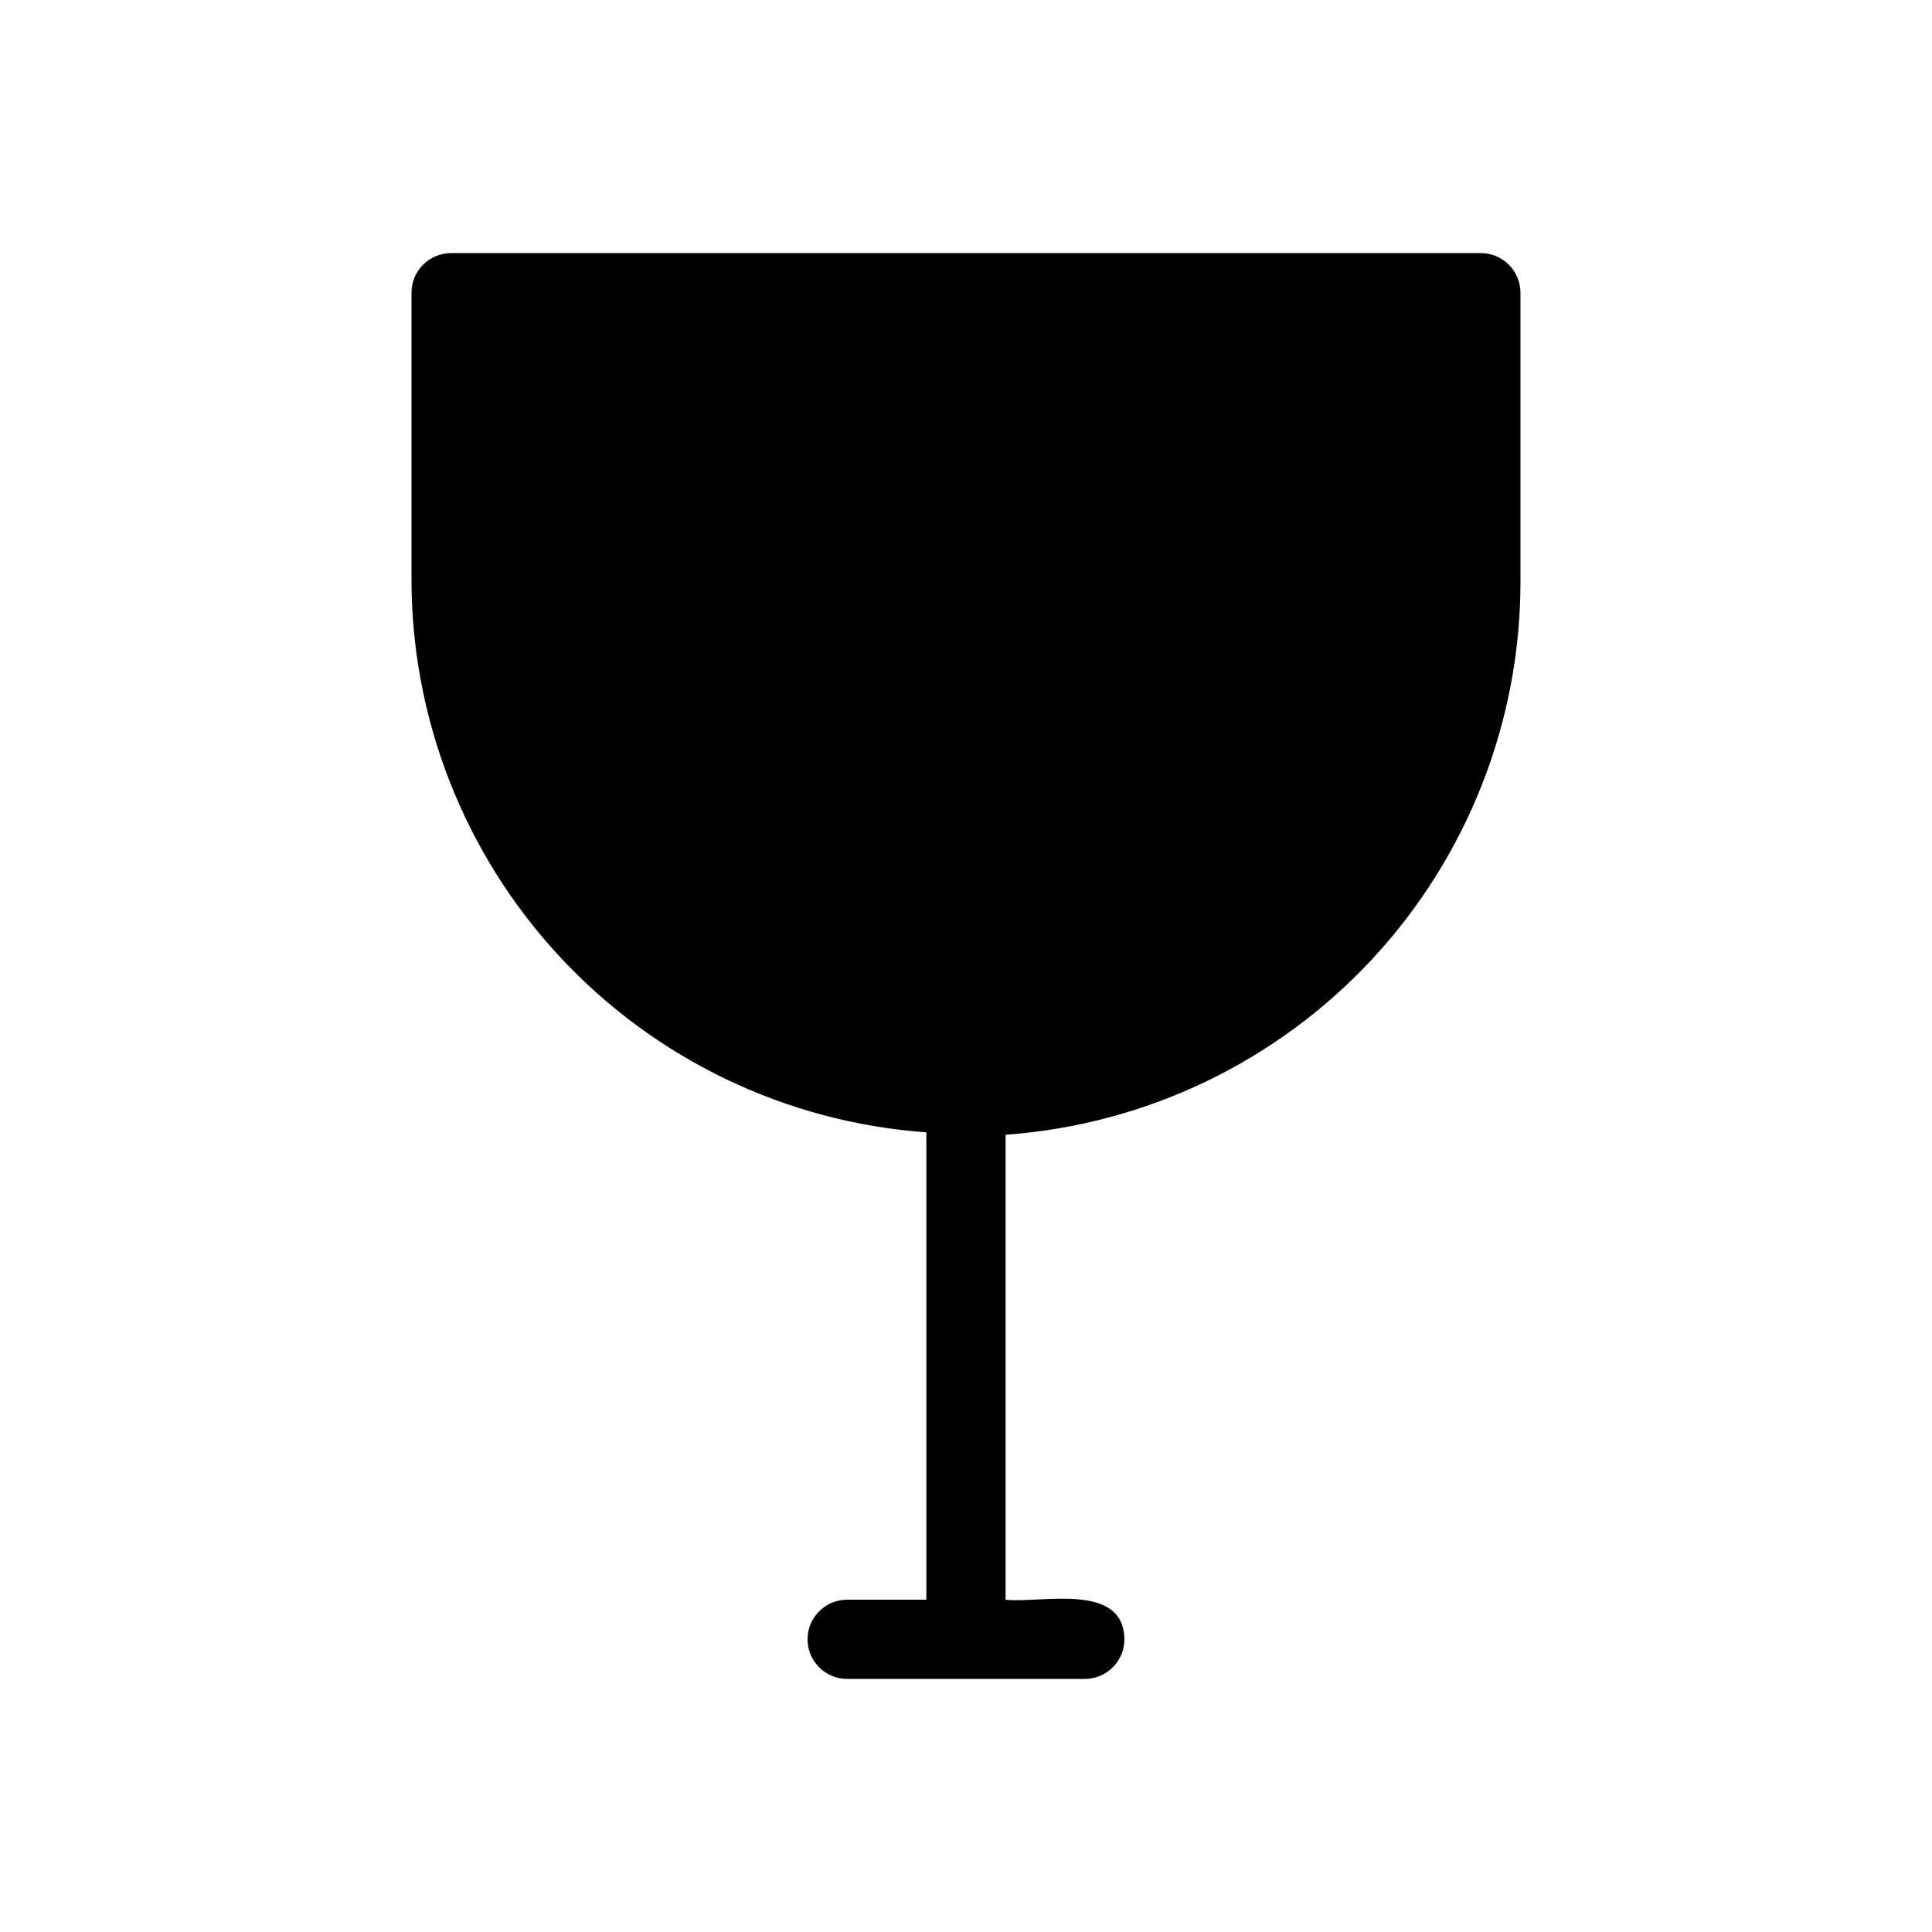
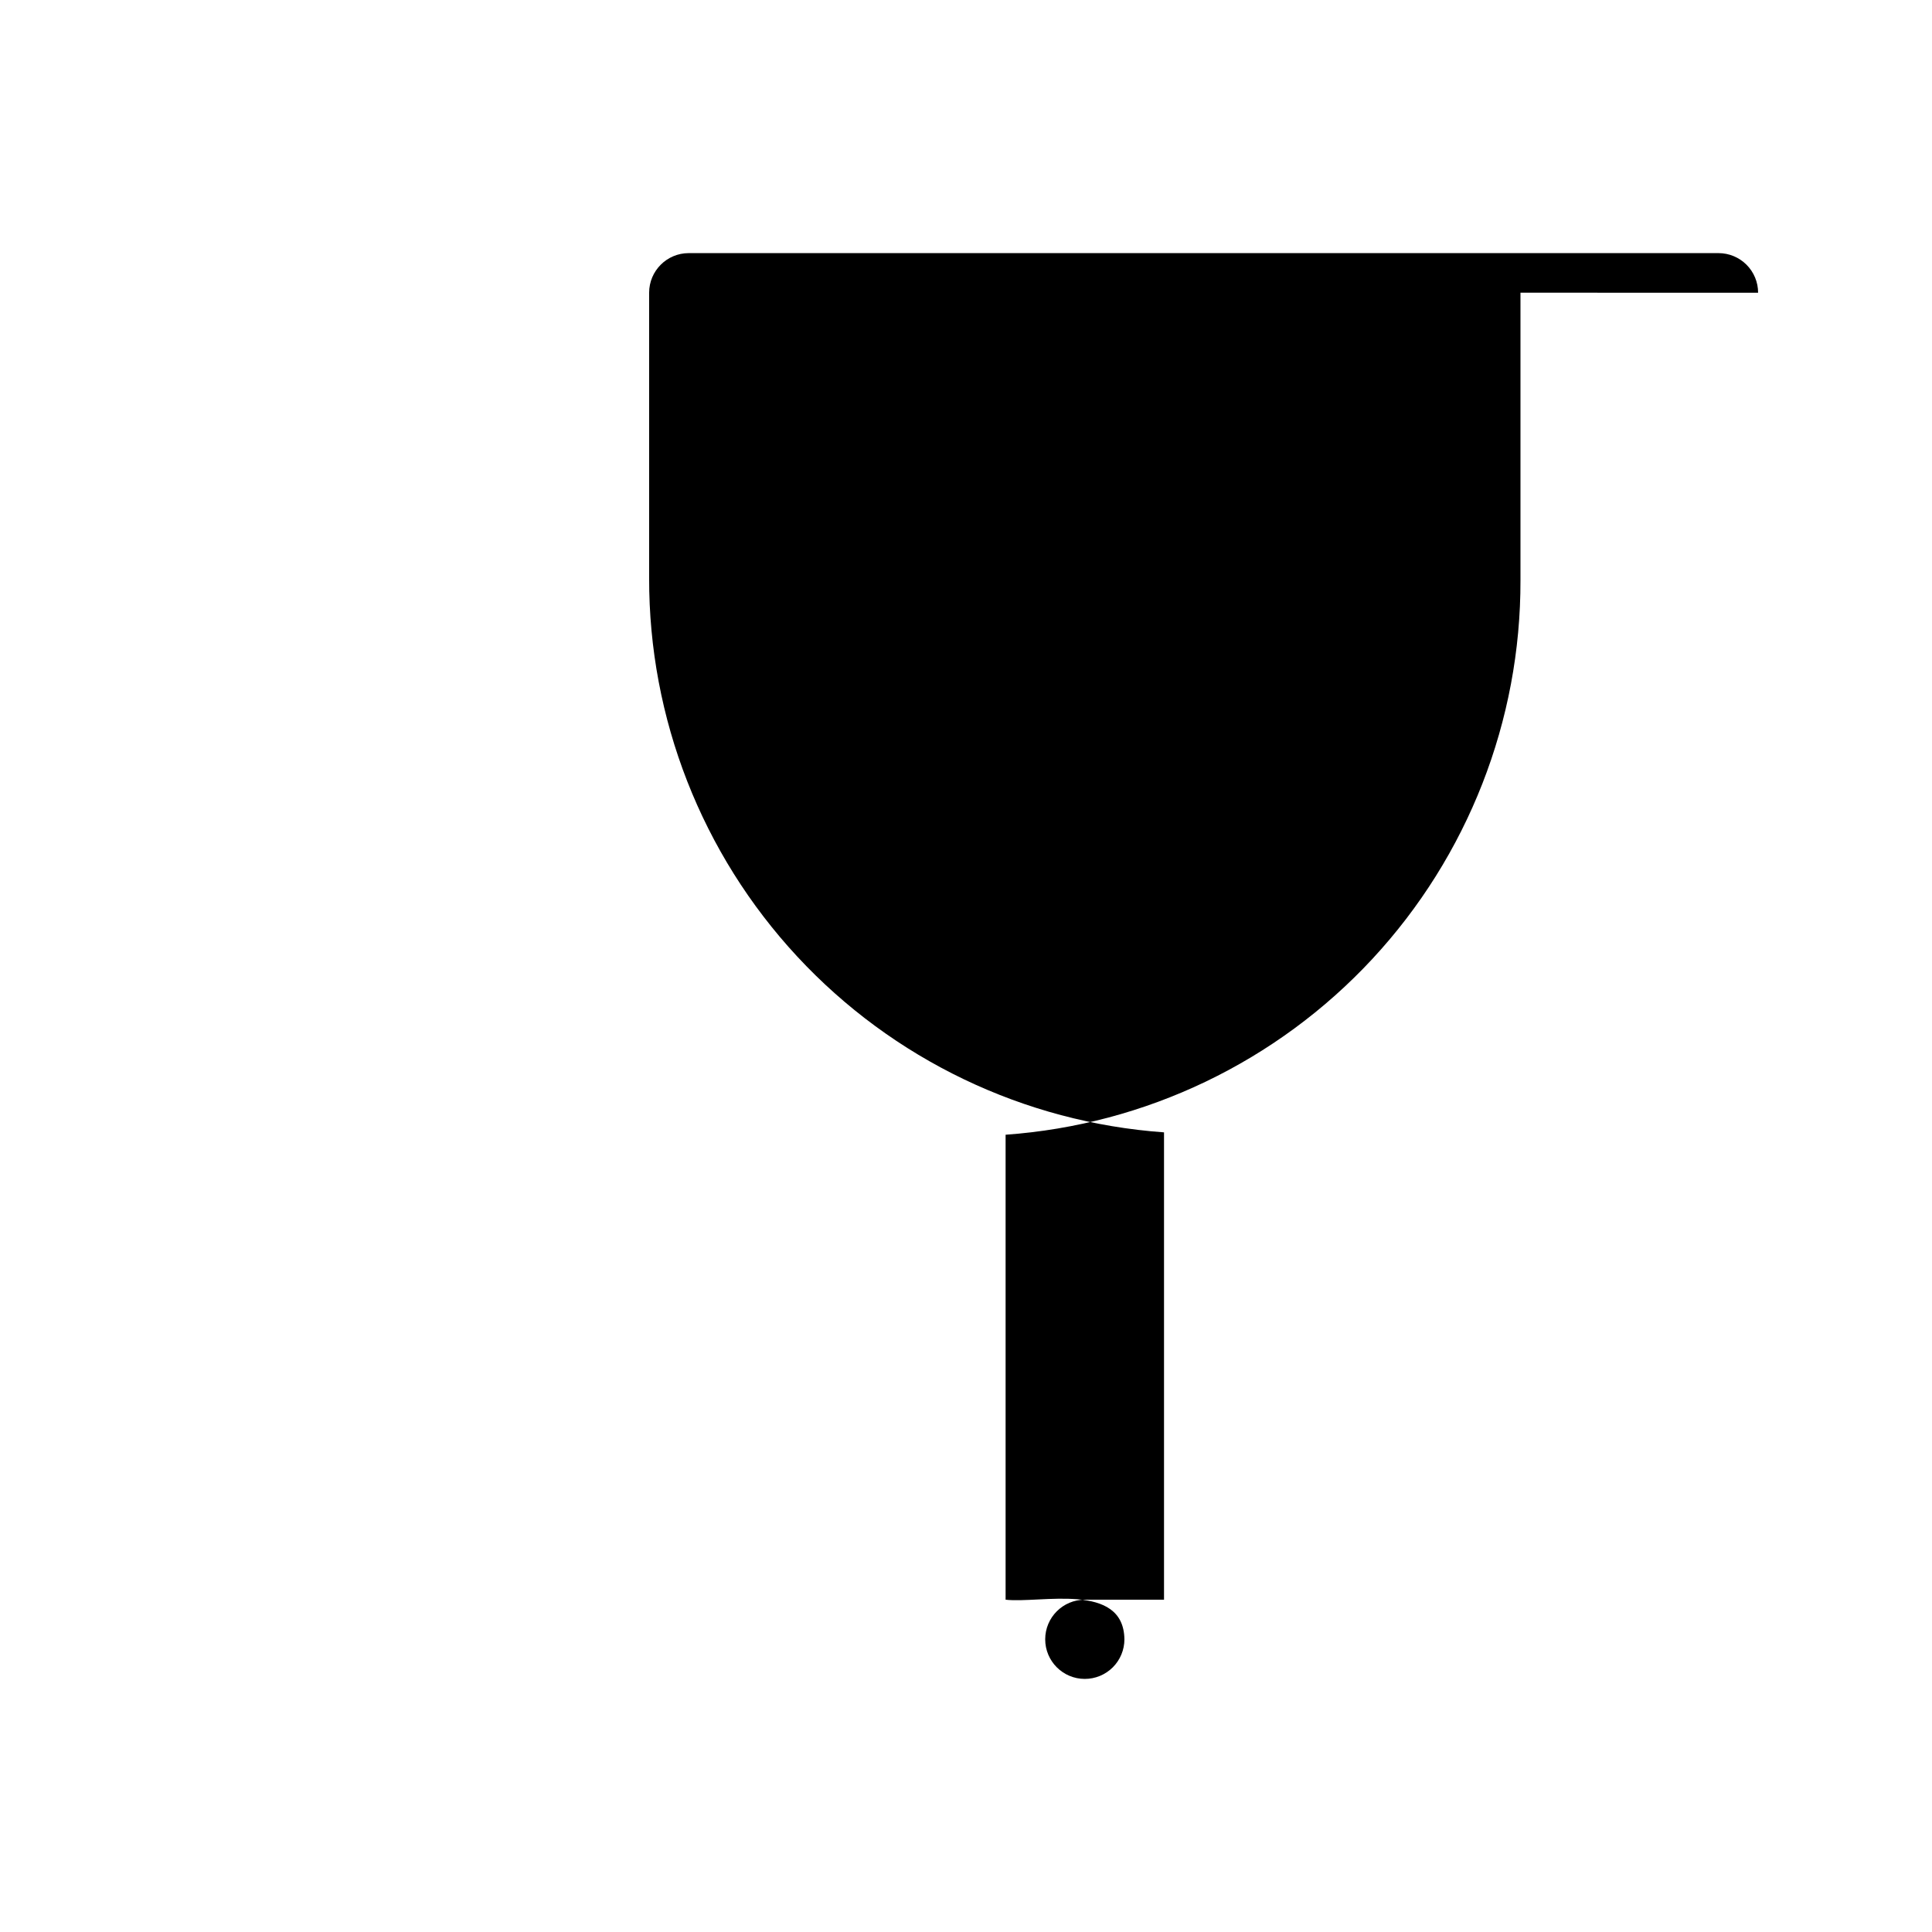
<svg xmlns="http://www.w3.org/2000/svg" fill="#000000" width="800px" height="800px" version="1.1" viewBox="144 144 512 512">
-   <path d="m546.94 221.57v76.199c0.098 37.223-13.938 73.09-39.262 100.37-25.328 27.273-60.059 43.922-97.184 46.578v123.22c9.238 1.051 31.277-4.828 31.488 10.496 0 2.785-1.109 5.453-3.074 7.422-1.969 1.969-4.641 3.074-7.422 3.074h-62.977c-5.797 0-10.496-4.699-10.496-10.496 0-5.797 4.699-10.496 10.496-10.496h20.992v-123.85c-37.125-2.66-71.859-19.305-97.188-46.582-25.324-27.273-39.355-63.145-39.262-100.36v-75.57c0-5.797 4.699-10.496 10.496-10.496h272.9-0.004c2.785 0 5.453 1.105 7.422 3.074s3.074 4.637 3.074 7.422z" />
+   <path d="m546.94 221.57v76.199c0.098 37.223-13.938 73.09-39.262 100.37-25.328 27.273-60.059 43.922-97.184 46.578v123.22c9.238 1.051 31.277-4.828 31.488 10.496 0 2.785-1.109 5.453-3.074 7.422-1.969 1.969-4.641 3.074-7.422 3.074c-5.797 0-10.496-4.699-10.496-10.496 0-5.797 4.699-10.496 10.496-10.496h20.992v-123.85c-37.125-2.66-71.859-19.305-97.188-46.582-25.324-27.273-39.355-63.145-39.262-100.36v-75.57c0-5.797 4.699-10.496 10.496-10.496h272.9-0.004c2.785 0 5.453 1.105 7.422 3.074s3.074 4.637 3.074 7.422z" />
</svg>